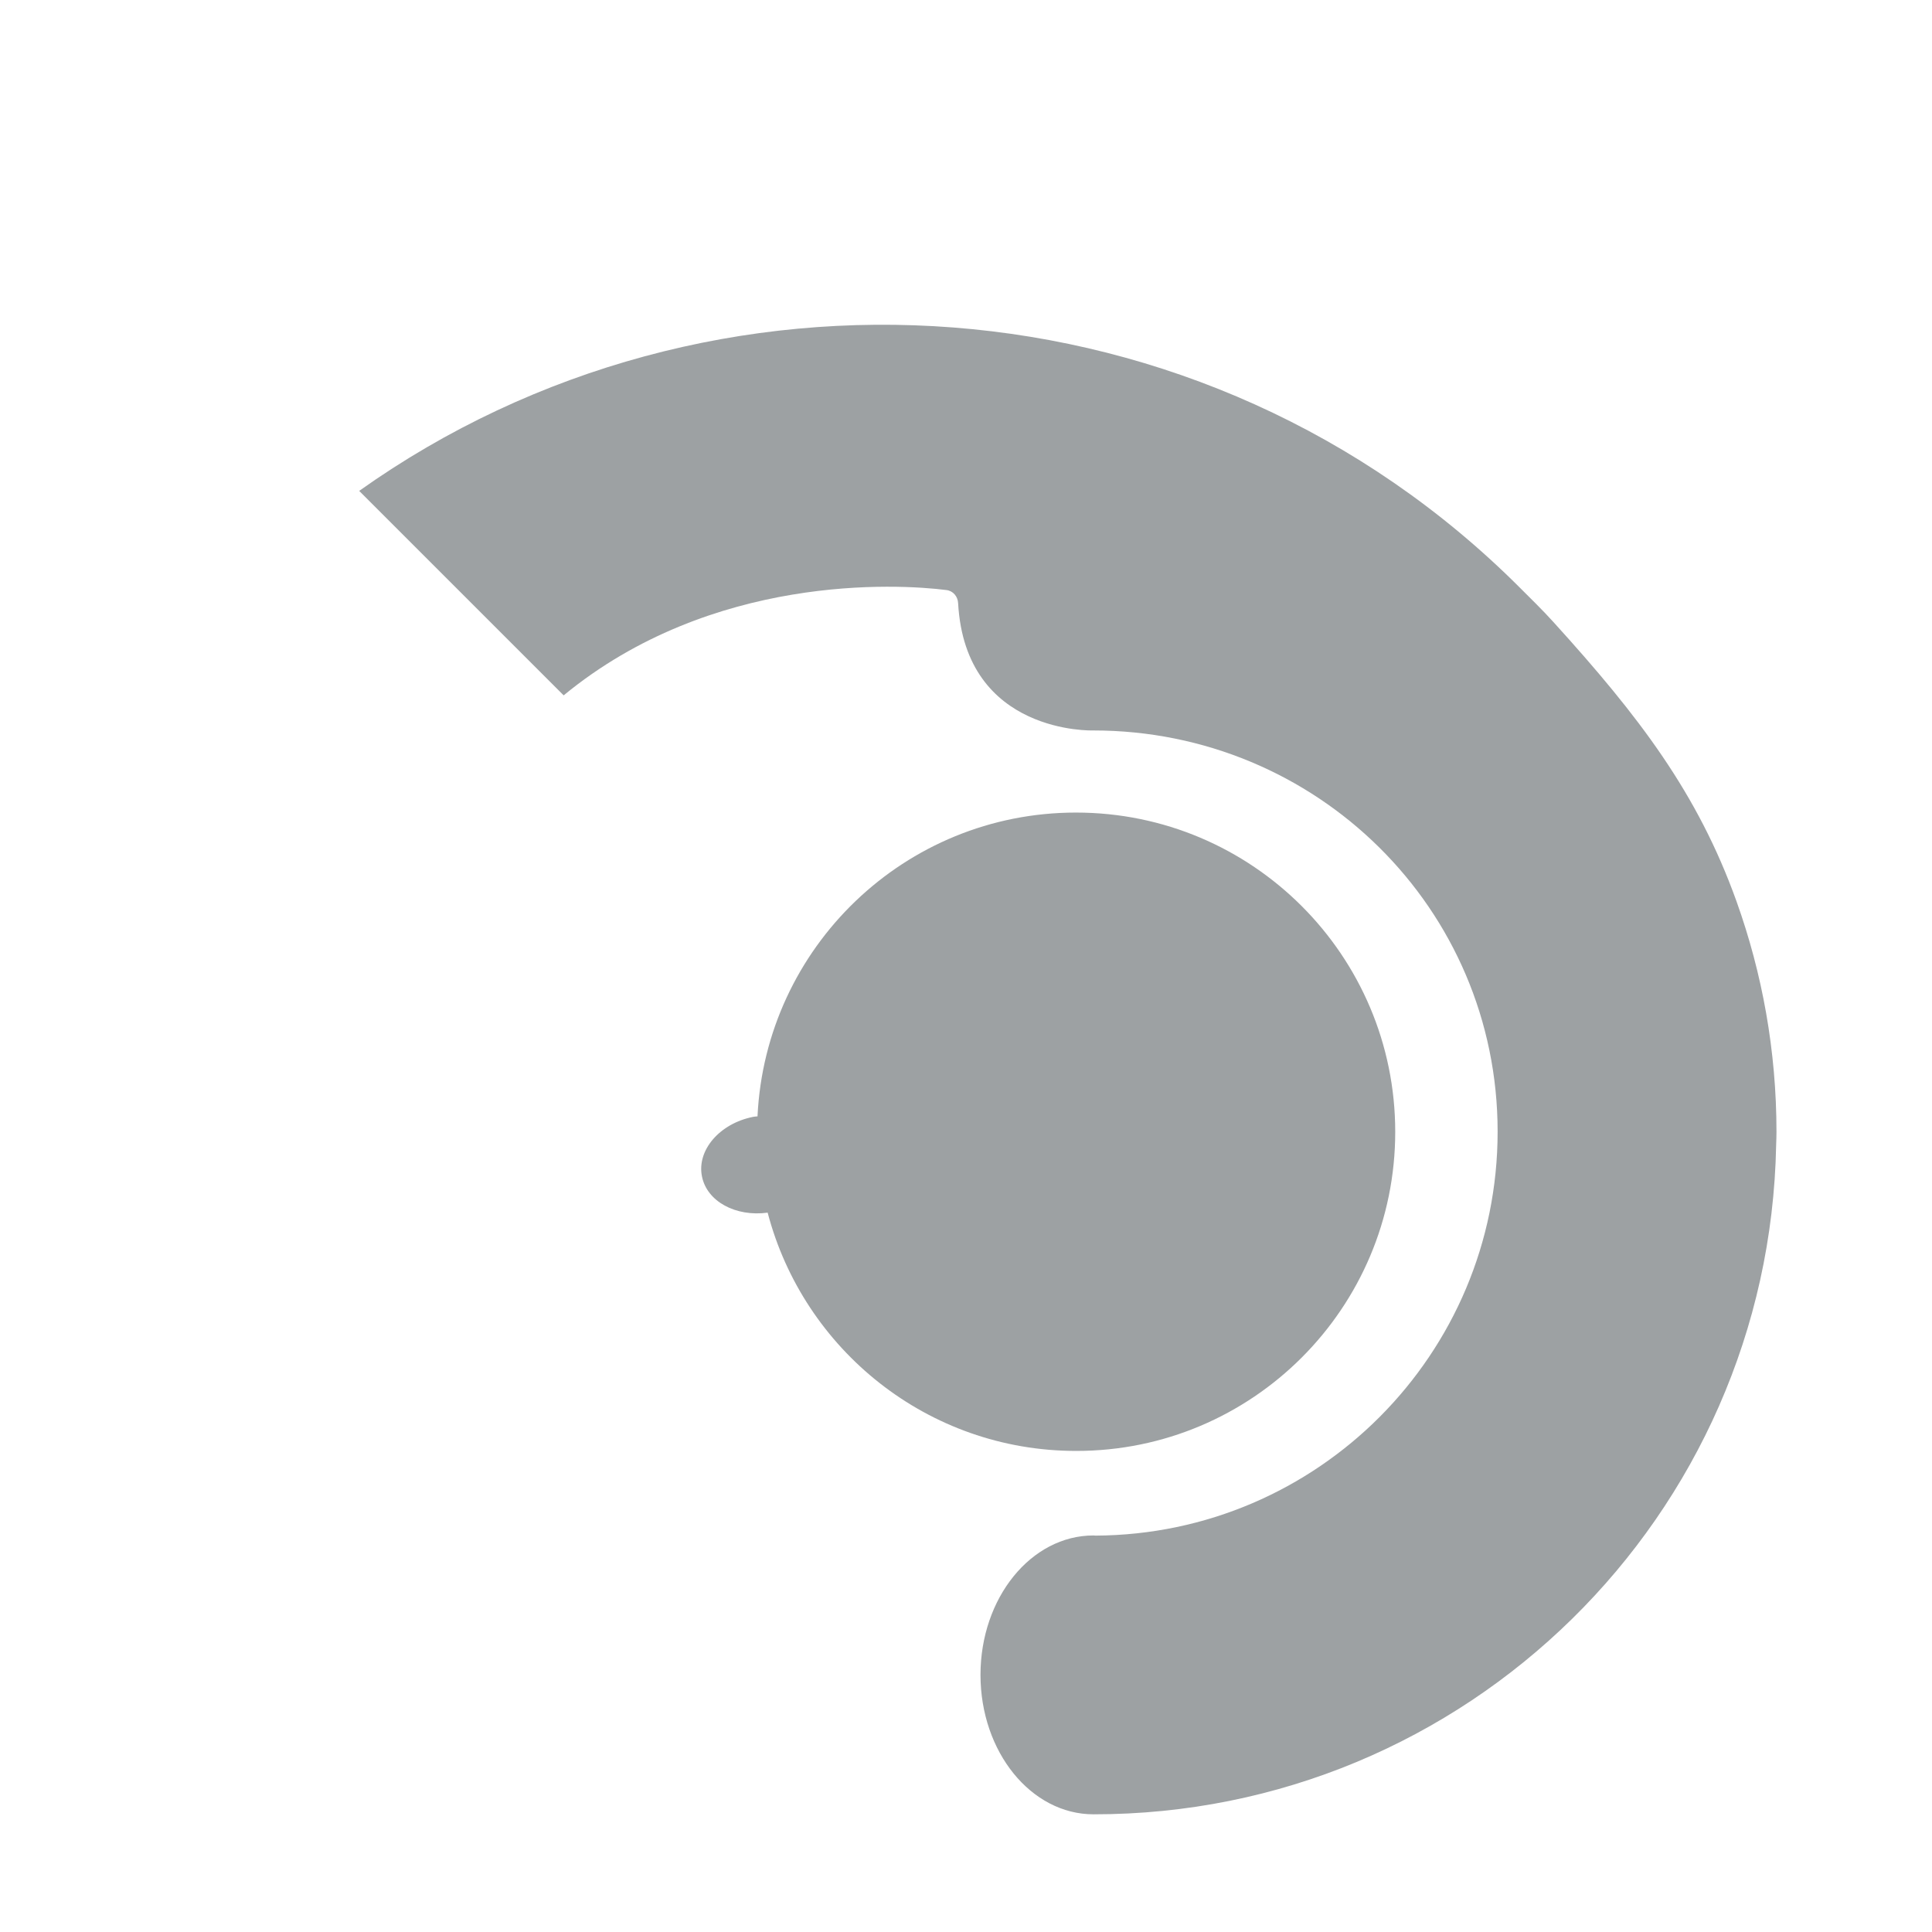
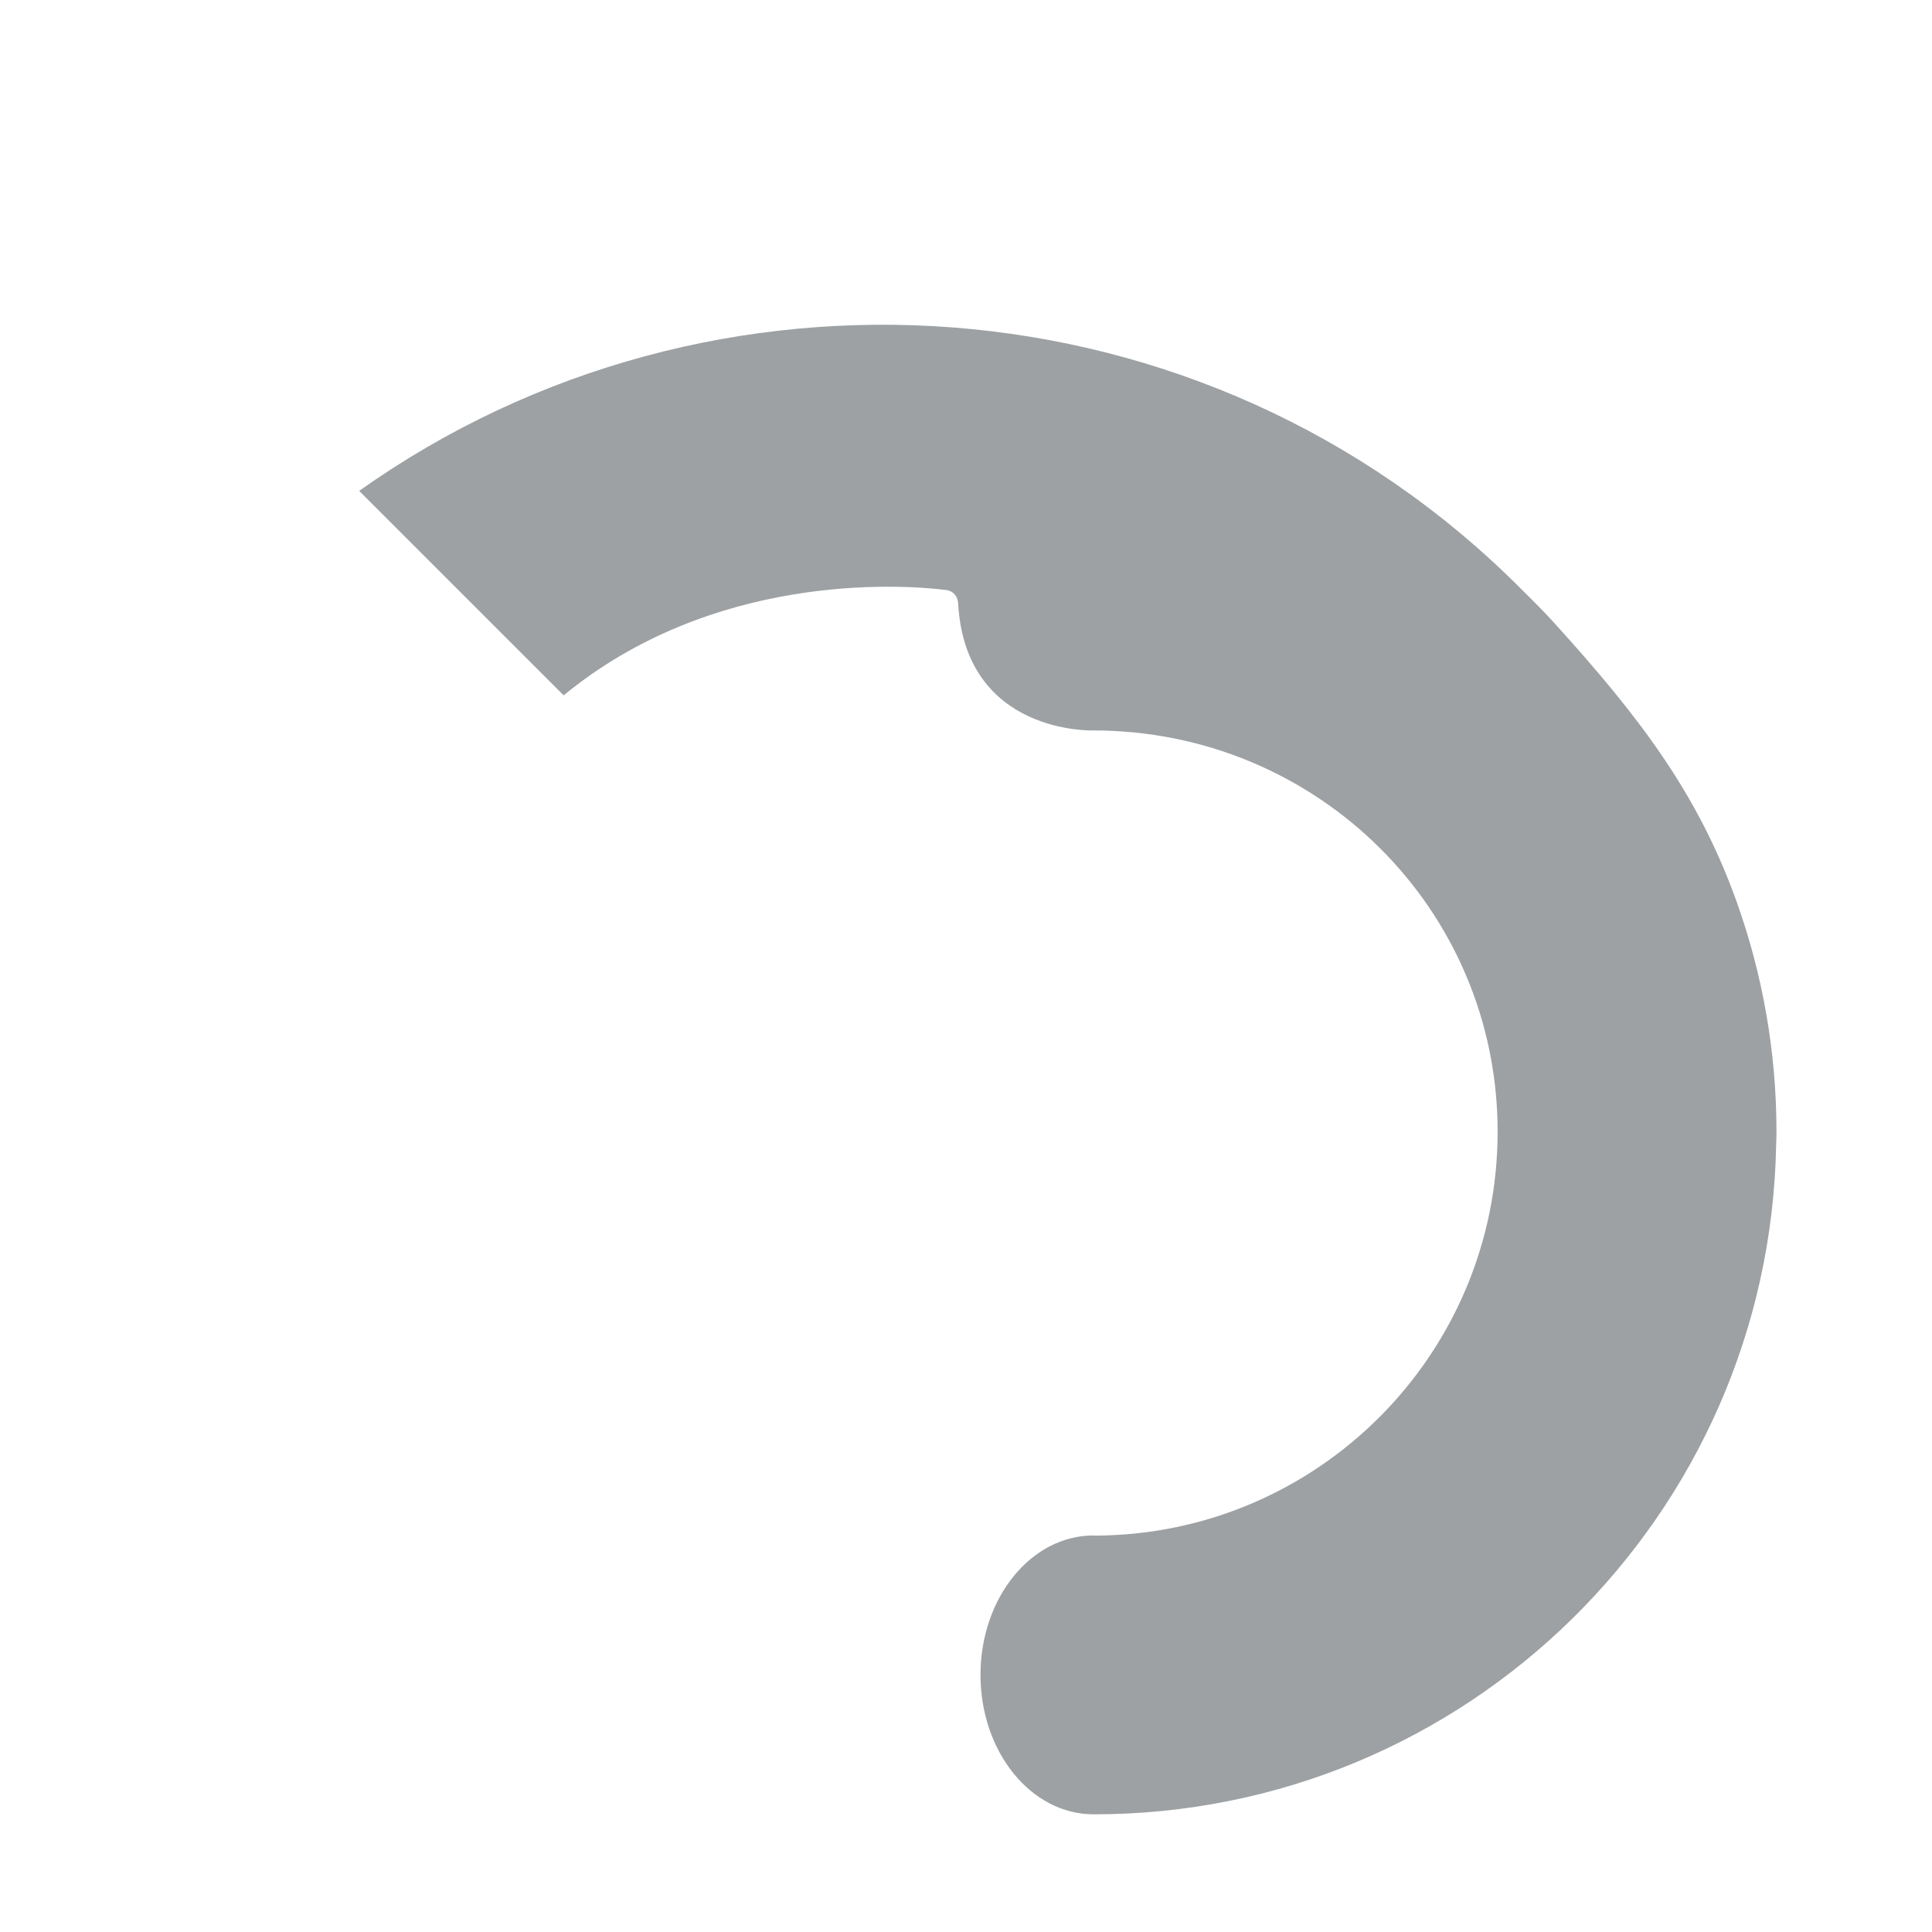
<svg xmlns="http://www.w3.org/2000/svg" version="1.1" viewBox="0 0 120 120">
  <g fill="#9DA1A3">
-     <path d="M86.66 70.3c0-10.95-8.88-19.83-19.83-19.83 -10.63 0-19.28 8.37-19.78 18.87 -.09.01-.18.01-.27.03 -2.08.41-3.51 2.07-3.18 3.7 .31 1.56 2.1 2.52 4.08 2.25 2.23 8.51 9.95 14.8 19.16 14.8 10.94.01 19.82-8.87 19.82-19.82Z" />
    <path d="M110.32 71.11c.01-.27.02-.54.02-.81 0-5.02-.88-9.84-2.48-14.31 -2.41-6.72-6.04-11.48-11.38-17.36 -.64-.71-1.39-1.44-2.08-2.13 -19.57-19.57-50.26-21.52-72.09-6.01l12.7 12.7c9.2-7.57 20.73-6.93 23.78-6.54 .41.05.7.4.72.81 .45 8.19 8.4 7.91 8.4 7.91 13.86 0 25.11 11.06 25.11 24.92 0 13.82-11.17 25.02-24.97 25.09 0 0 0 0 0 0 -.04 0-.08-.01-.13-.01 -3.88 0-7.02 3.88-7.02 8.66s3.14 8.66 7.02 8.66c23.16.02 41.97-18.53 42.4-41.58Z" />
  </g>
</svg>